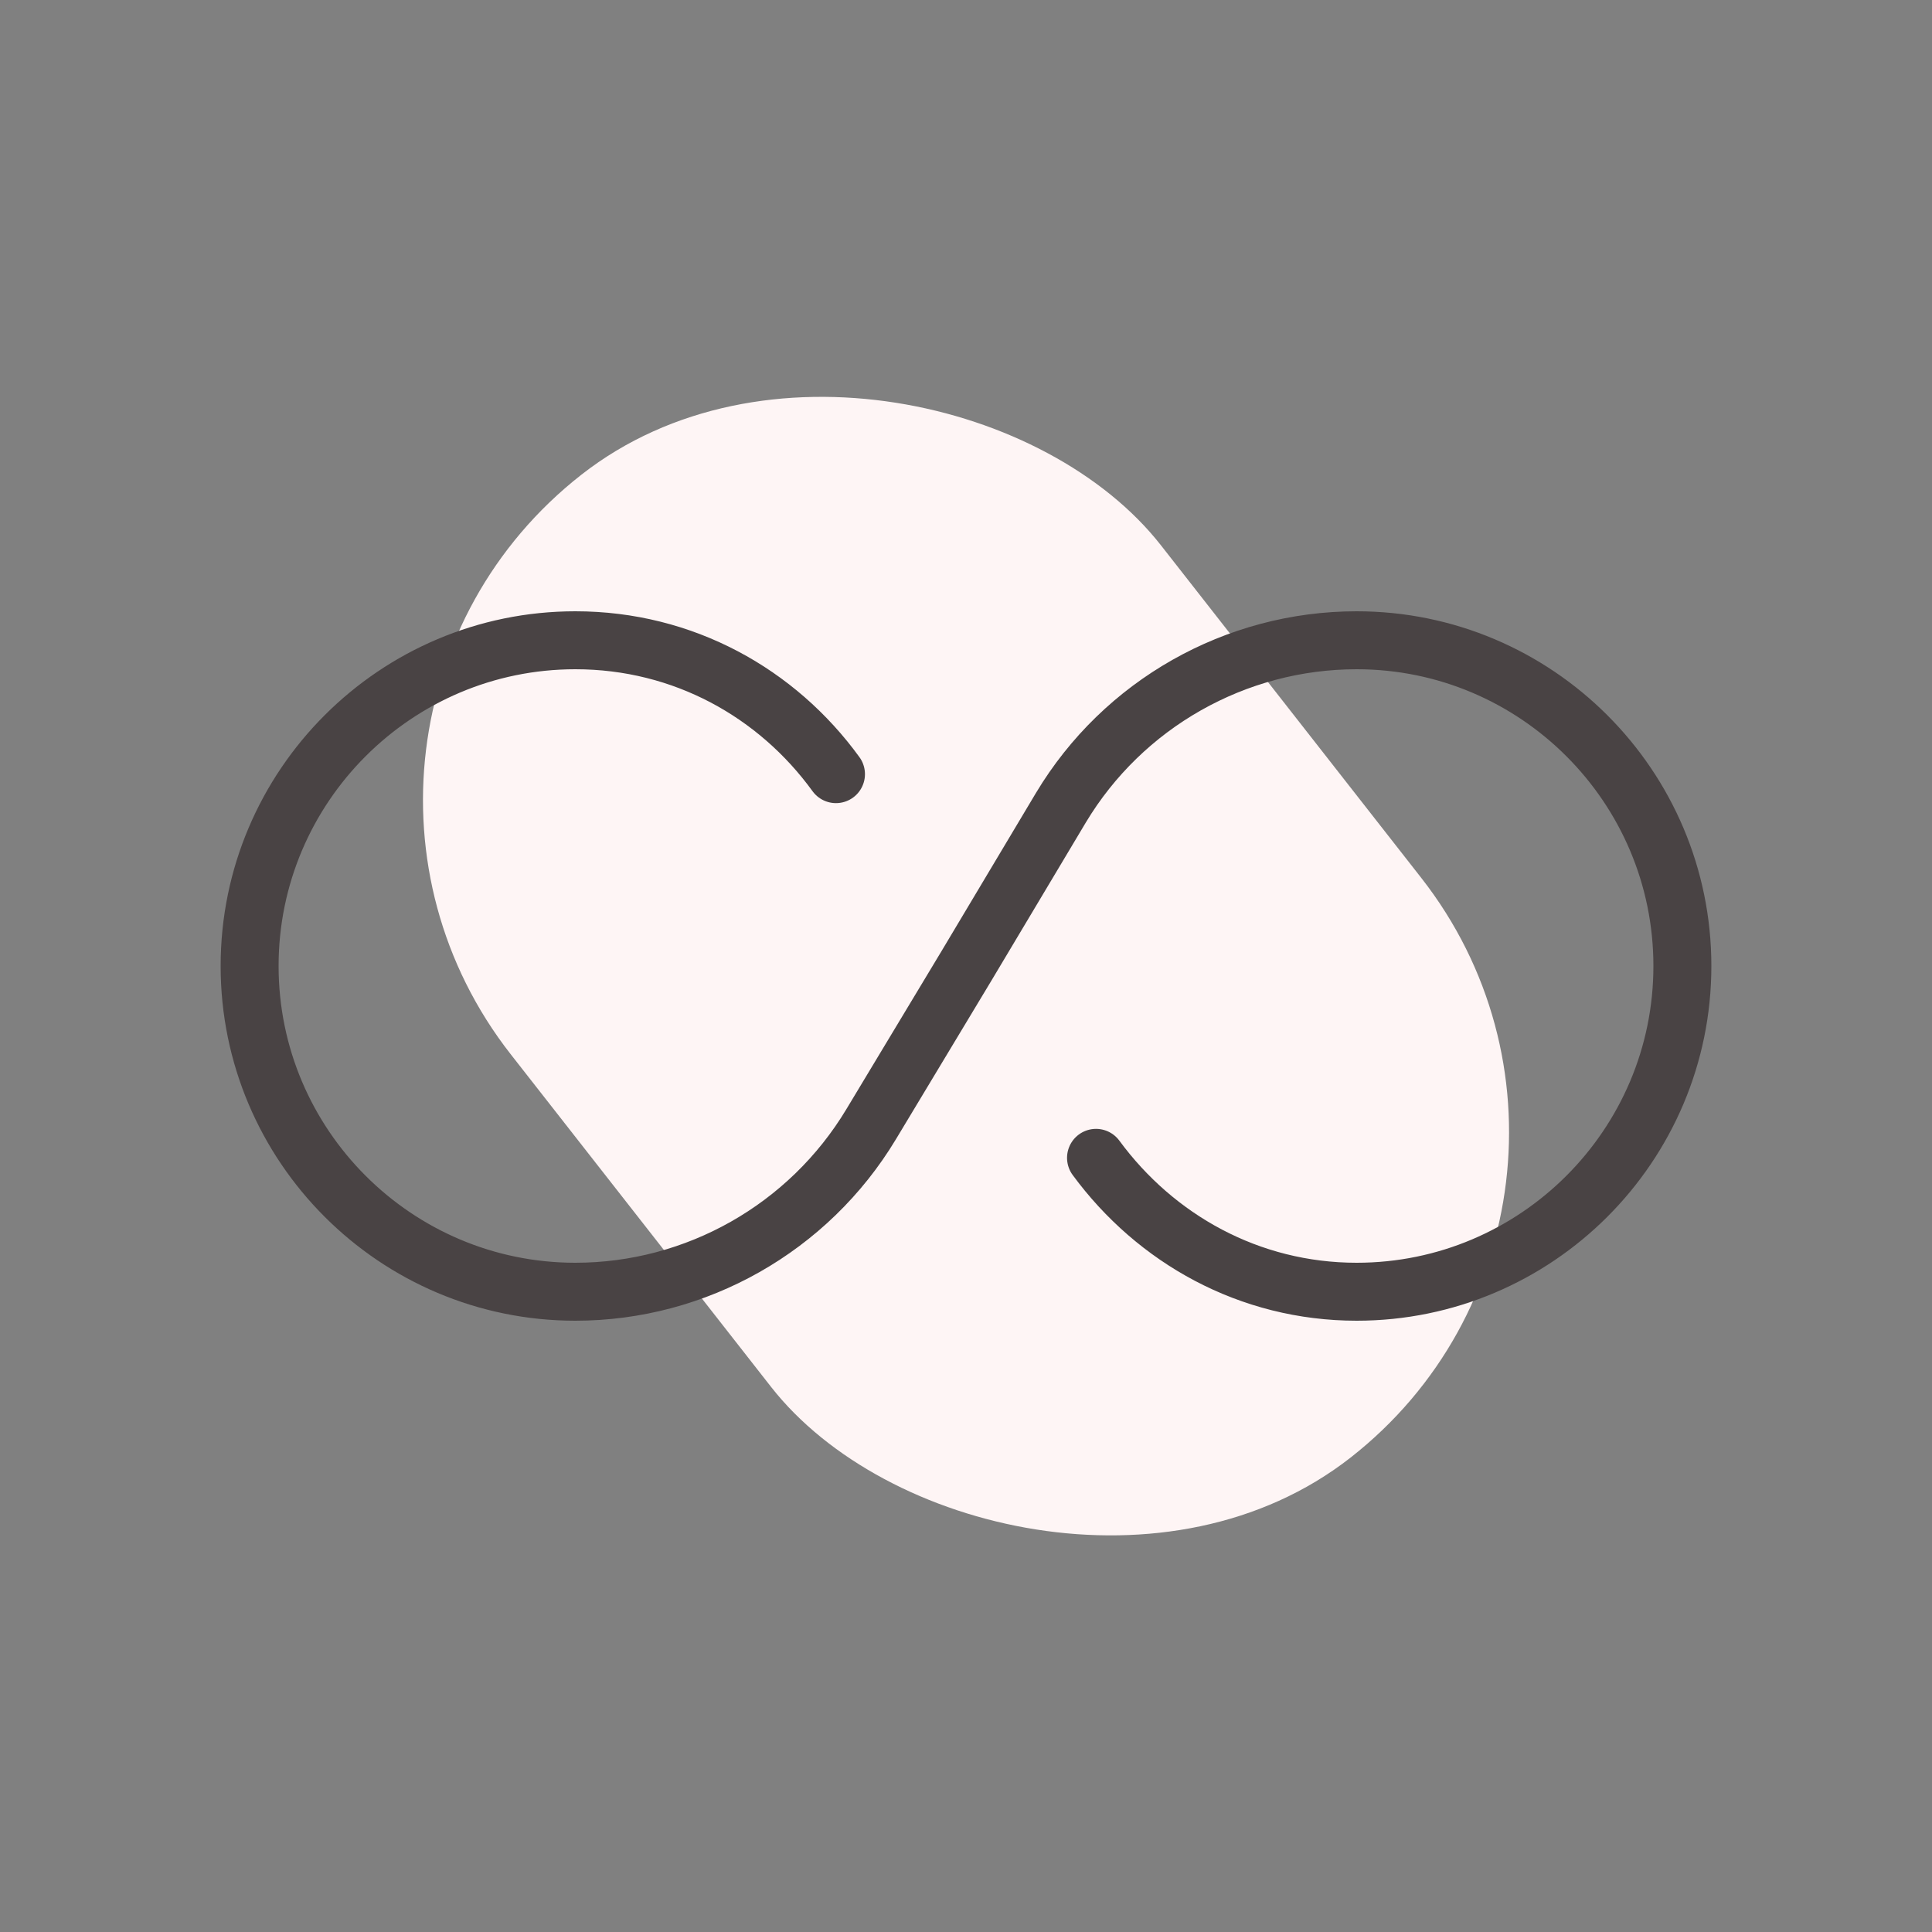
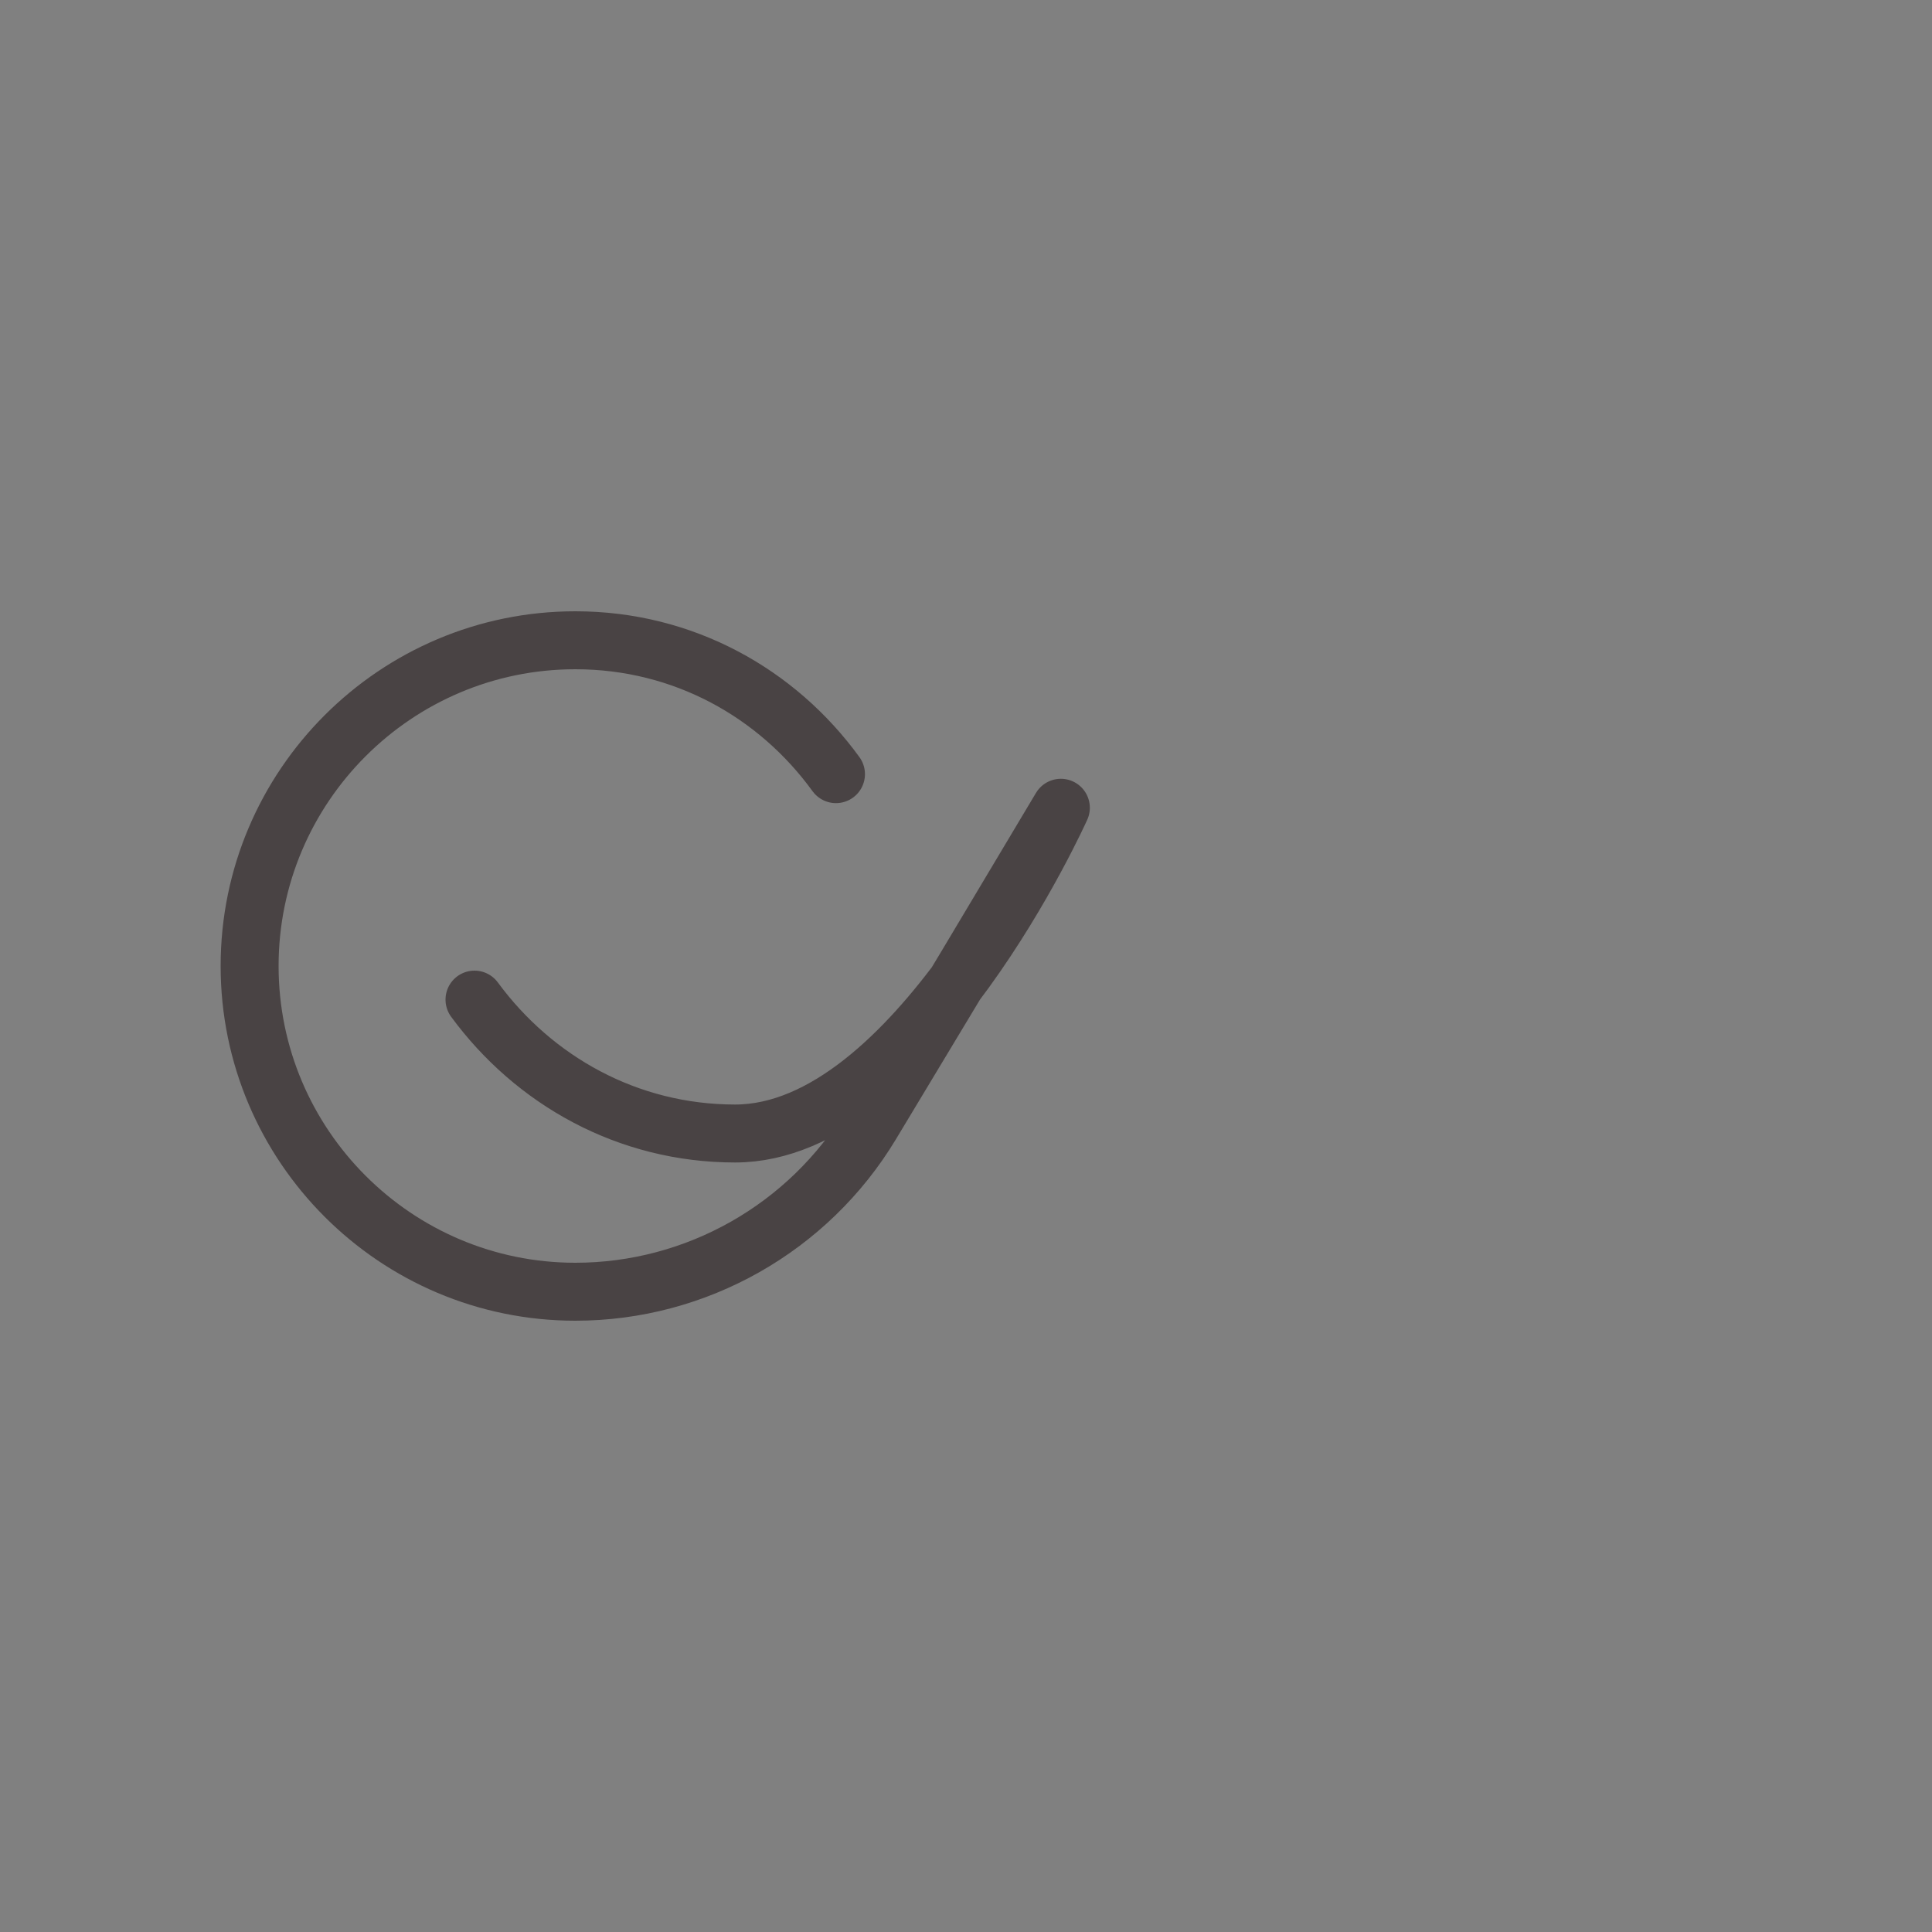
<svg xmlns="http://www.w3.org/2000/svg" id="unlimited" viewBox="0 0 100 100">
  <rect x="0" y="0" width="100" height="100" fill="#808080" stroke="none" />
  <defs>
    <style>
      .cls-1 {
        fill: #fef5f5;
      }

      .cls-2 {
        fill: none;
        stroke: #494344;
        stroke-linecap: round;
        stroke-linejoin: round;
        stroke-width: 3px;
      }
    </style>
  </defs>
-   <rect class="cls-1" x="28.63" y="17.7" width="42.74" height="64.6" rx="21.37" ry="21.37" transform="translate(-20.19 41.45) rotate(-38.05)" />
-   <path class="cls-2" d="M43.27,40.07c-3.04-4.19-7.89-6.93-13.49-6.93-9.3,0-16.86,7.56-16.86,16.86s7.56,16.86,16.86,16.86c6.26,0,12.08-3.3,15.31-8.67l4.93-8.19,4.89-8.19c3.22-5.37,9.04-8.67,15.31-8.67,9.3,0,16.86,7.56,16.86,16.86s-7.56,16.86-16.86,16.86c-5.56,0-10.41-2.74-13.49-6.93" />
+   <path class="cls-2" d="M43.27,40.07c-3.04-4.19-7.89-6.93-13.49-6.93-9.3,0-16.86,7.56-16.86,16.86s7.56,16.86,16.86,16.86c6.26,0,12.08-3.3,15.31-8.67l4.93-8.19,4.89-8.19s-7.56,16.86-16.86,16.86c-5.56,0-10.41-2.74-13.49-6.93" />
</svg>